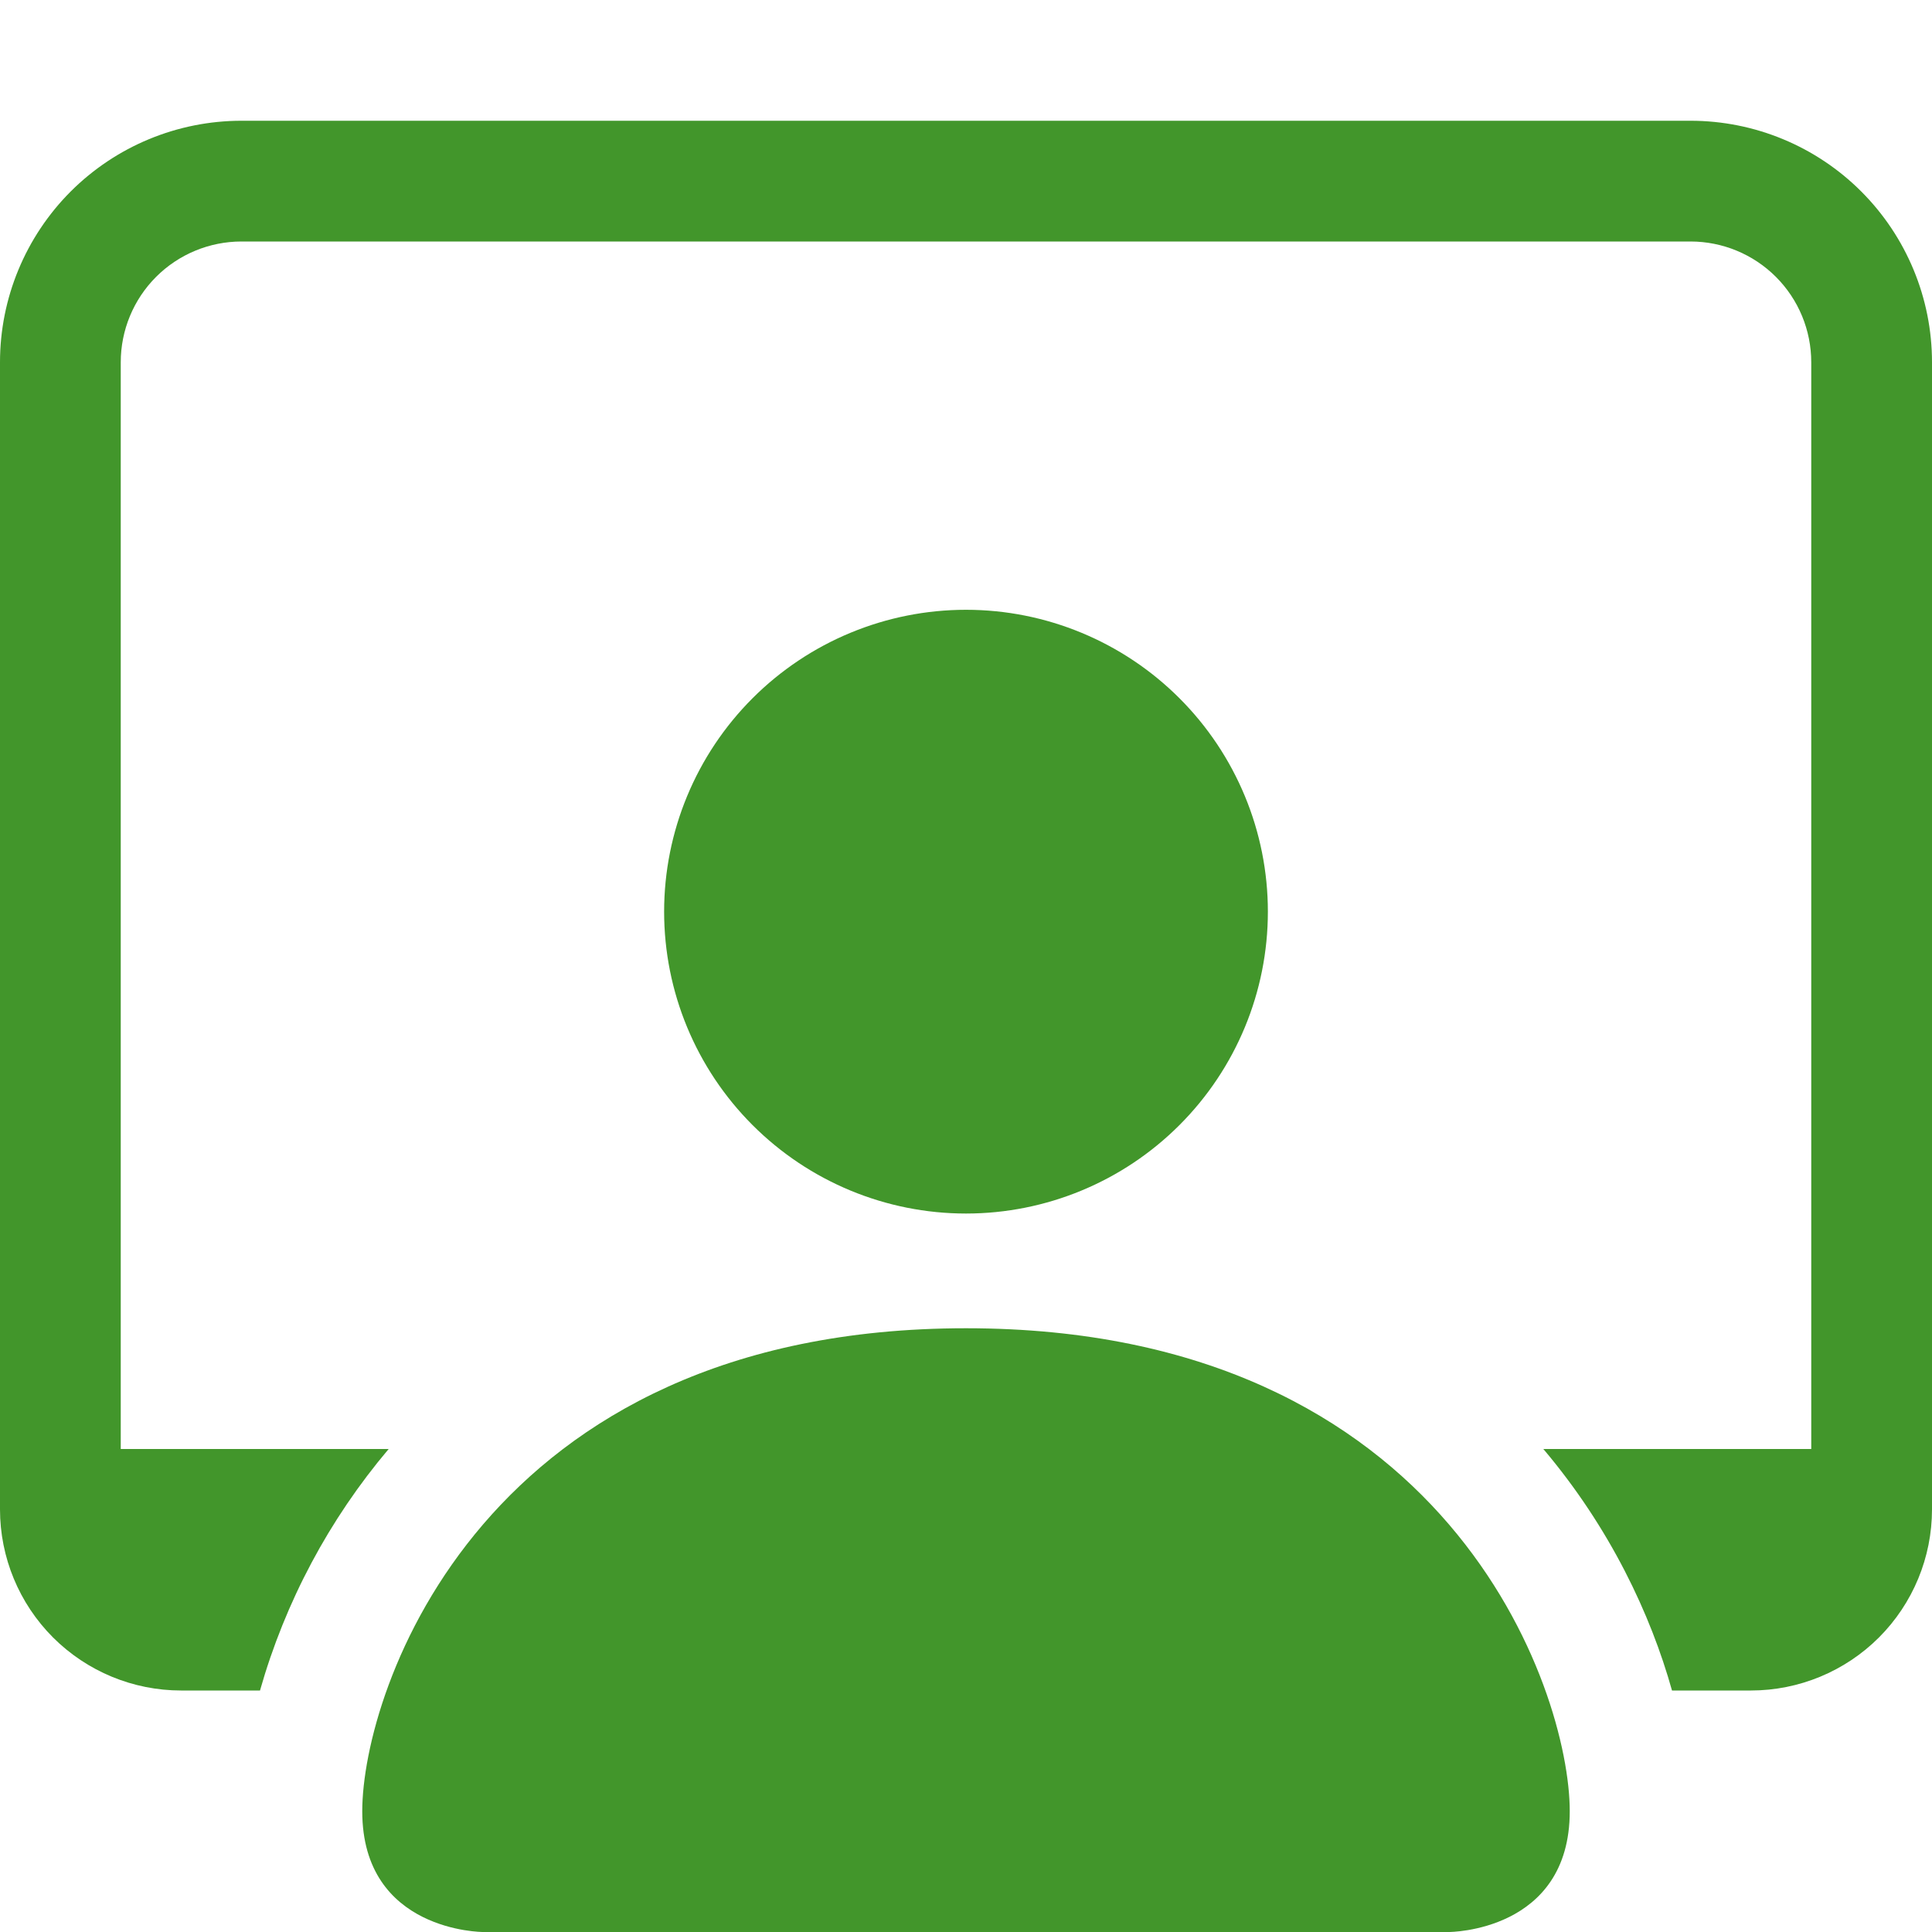
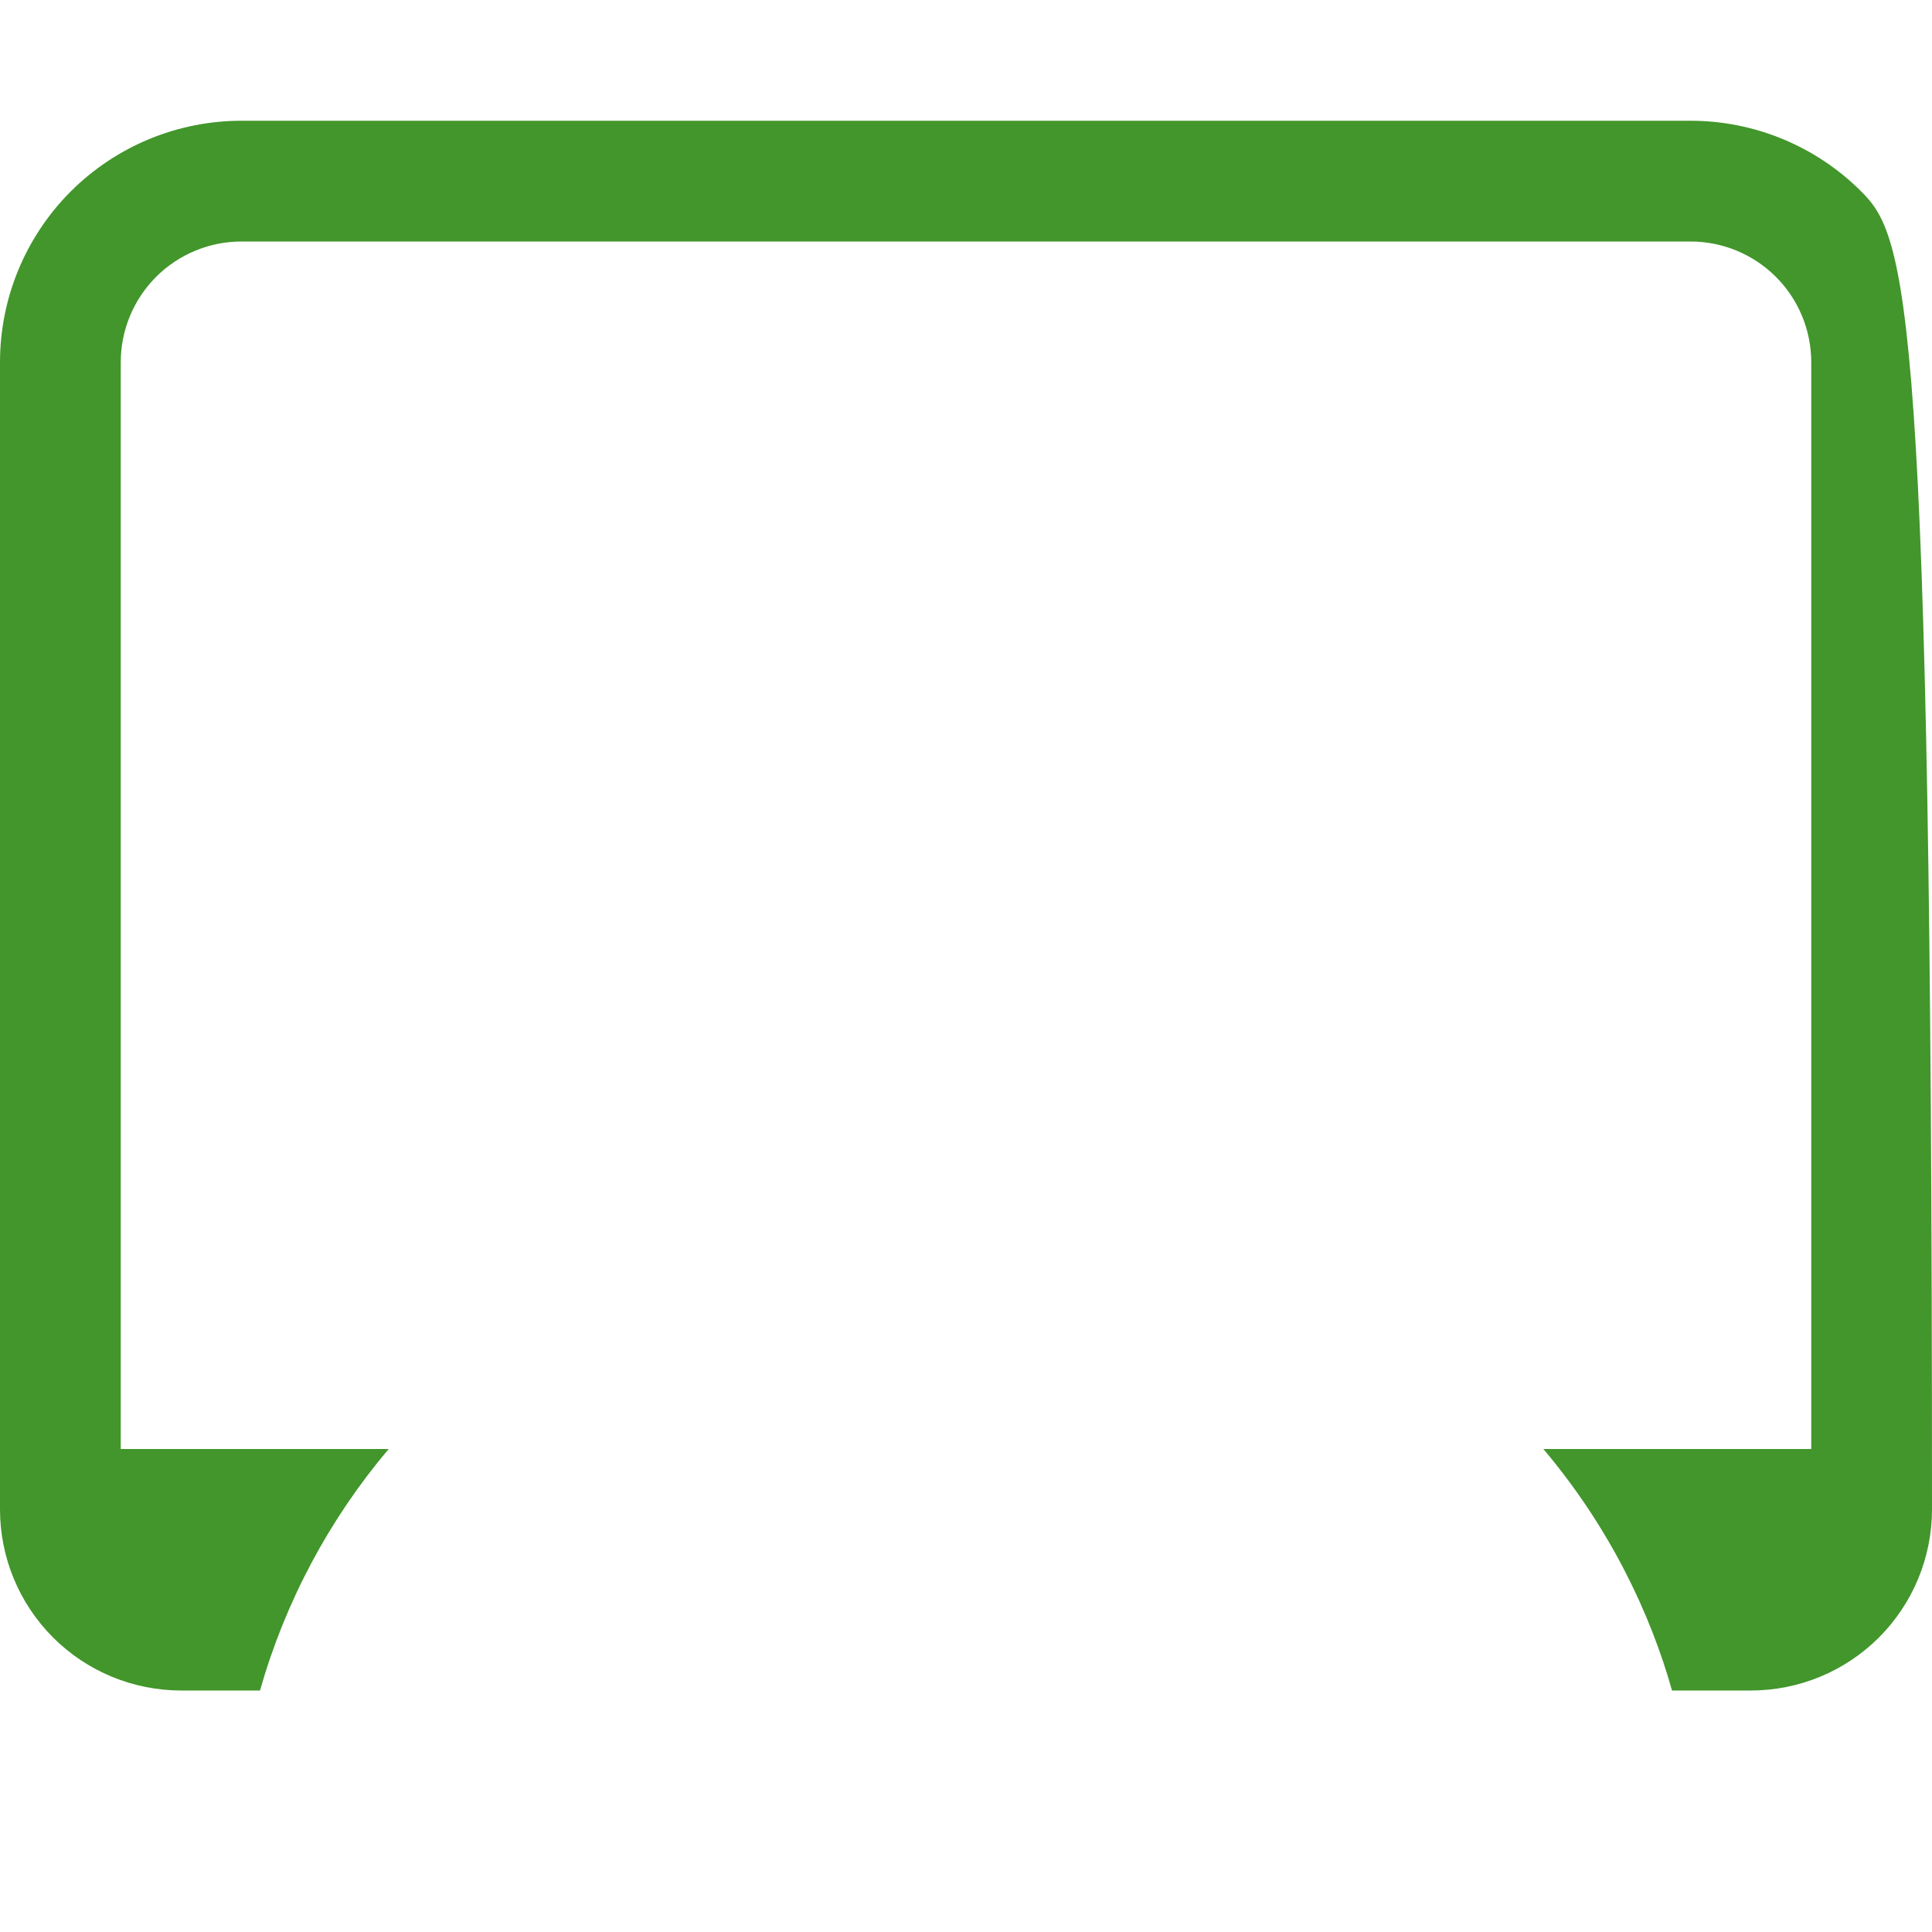
<svg xmlns="http://www.w3.org/2000/svg" width="40" height="40" viewBox="0 0 40 40" fill="none">
  <g clip-path="url(#clip0_1483_4160)">
-     <path d="M10 40C10 40 7.5 40 7.5 37.5C7.5 35 10 27.5 20 27.5C30 27.5 32.5 35 32.5 37.5C32.5 40 30 40 30 40H10ZM20 25.125C21.658 25.125 23.247 24.466 24.419 23.294C25.591 22.122 26.25 20.533 26.25 18.875C26.25 17.217 25.591 15.628 24.419 14.456C23.247 13.284 21.658 12.625 20 12.625C18.342 12.625 16.753 13.284 15.581 14.456C14.409 15.628 13.75 17.217 13.75 18.875C13.75 20.533 14.409 22.122 15.581 23.294C16.753 24.466 18.342 25.125 20 25.125Z" fill="#42962B" />
-     <path d="M5 2.5C3.674 2.5 2.402 3.027 1.464 3.964C0.527 4.902 0 6.174 0 7.5L0 31.25C0 32.245 0.395 33.198 1.098 33.902C1.802 34.605 2.755 35 3.75 35H5.383C5.905 33.163 6.814 31.458 8.047 30H2.5V7.5C2.5 6.837 2.763 6.201 3.232 5.732C3.701 5.263 4.337 5 5 5H35C35.663 5 36.299 5.263 36.768 5.732C37.237 6.201 37.5 6.837 37.5 7.5V30H31.953C33.337 31.635 34.178 33.432 34.617 35H36.25C37.245 35 38.198 34.605 38.902 33.902C39.605 33.198 40 32.245 40 31.25V7.5C40 6.174 39.473 4.902 38.535 3.964C37.598 3.027 36.326 2.5 35 2.5H5Z" fill="#42962B" />
+     <path d="M5 2.5C3.674 2.5 2.402 3.027 1.464 3.964C0.527 4.902 0 6.174 0 7.5L0 31.25C0 32.245 0.395 33.198 1.098 33.902C1.802 34.605 2.755 35 3.75 35H5.383C5.905 33.163 6.814 31.458 8.047 30H2.5V7.5C2.5 6.837 2.763 6.201 3.232 5.732C3.701 5.263 4.337 5 5 5H35C35.663 5 36.299 5.263 36.768 5.732C37.237 6.201 37.5 6.837 37.5 7.5V30H31.953C33.337 31.635 34.178 33.432 34.617 35H36.25C37.245 35 38.198 34.605 38.902 33.902C39.605 33.198 40 32.245 40 31.25C40 6.174 39.473 4.902 38.535 3.964C37.598 3.027 36.326 2.5 35 2.5H5Z" fill="#42962B" />
  </g>
  <defs>
    <clipPath id="clip0_1483_4160">
      <rect width="40" height="40" fill="white" />
    </clipPath>
  </defs>
</svg>